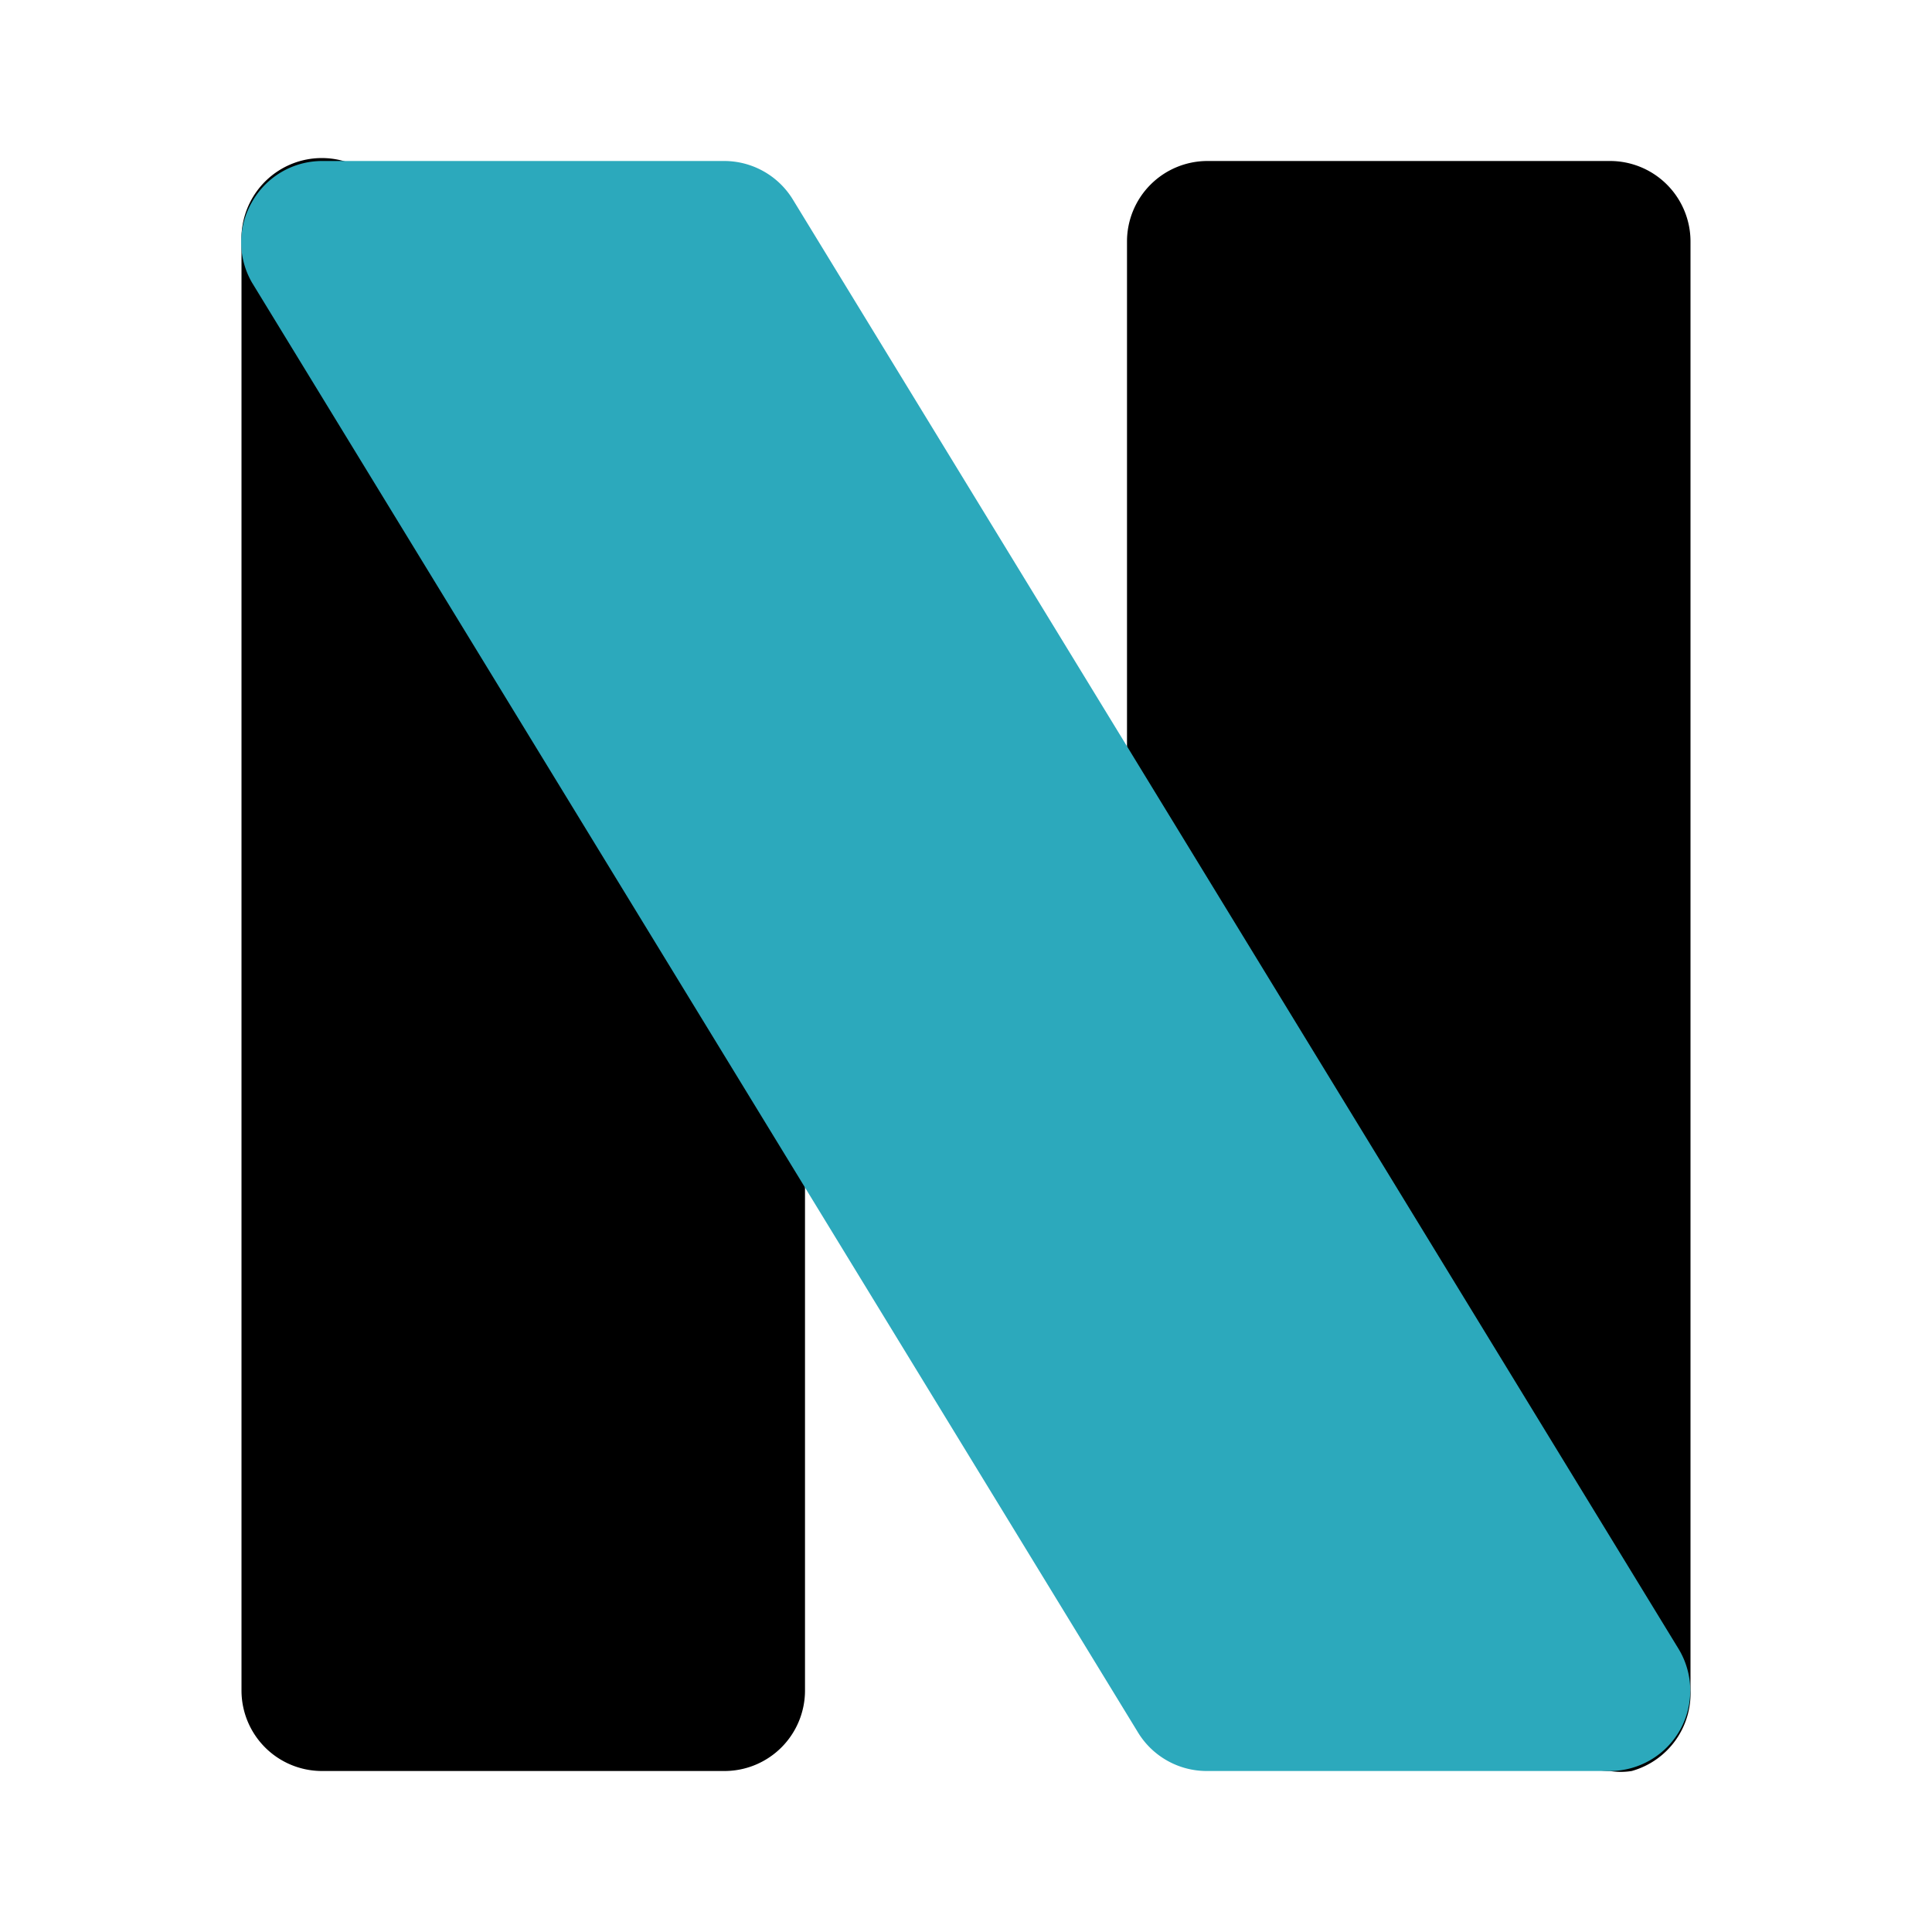
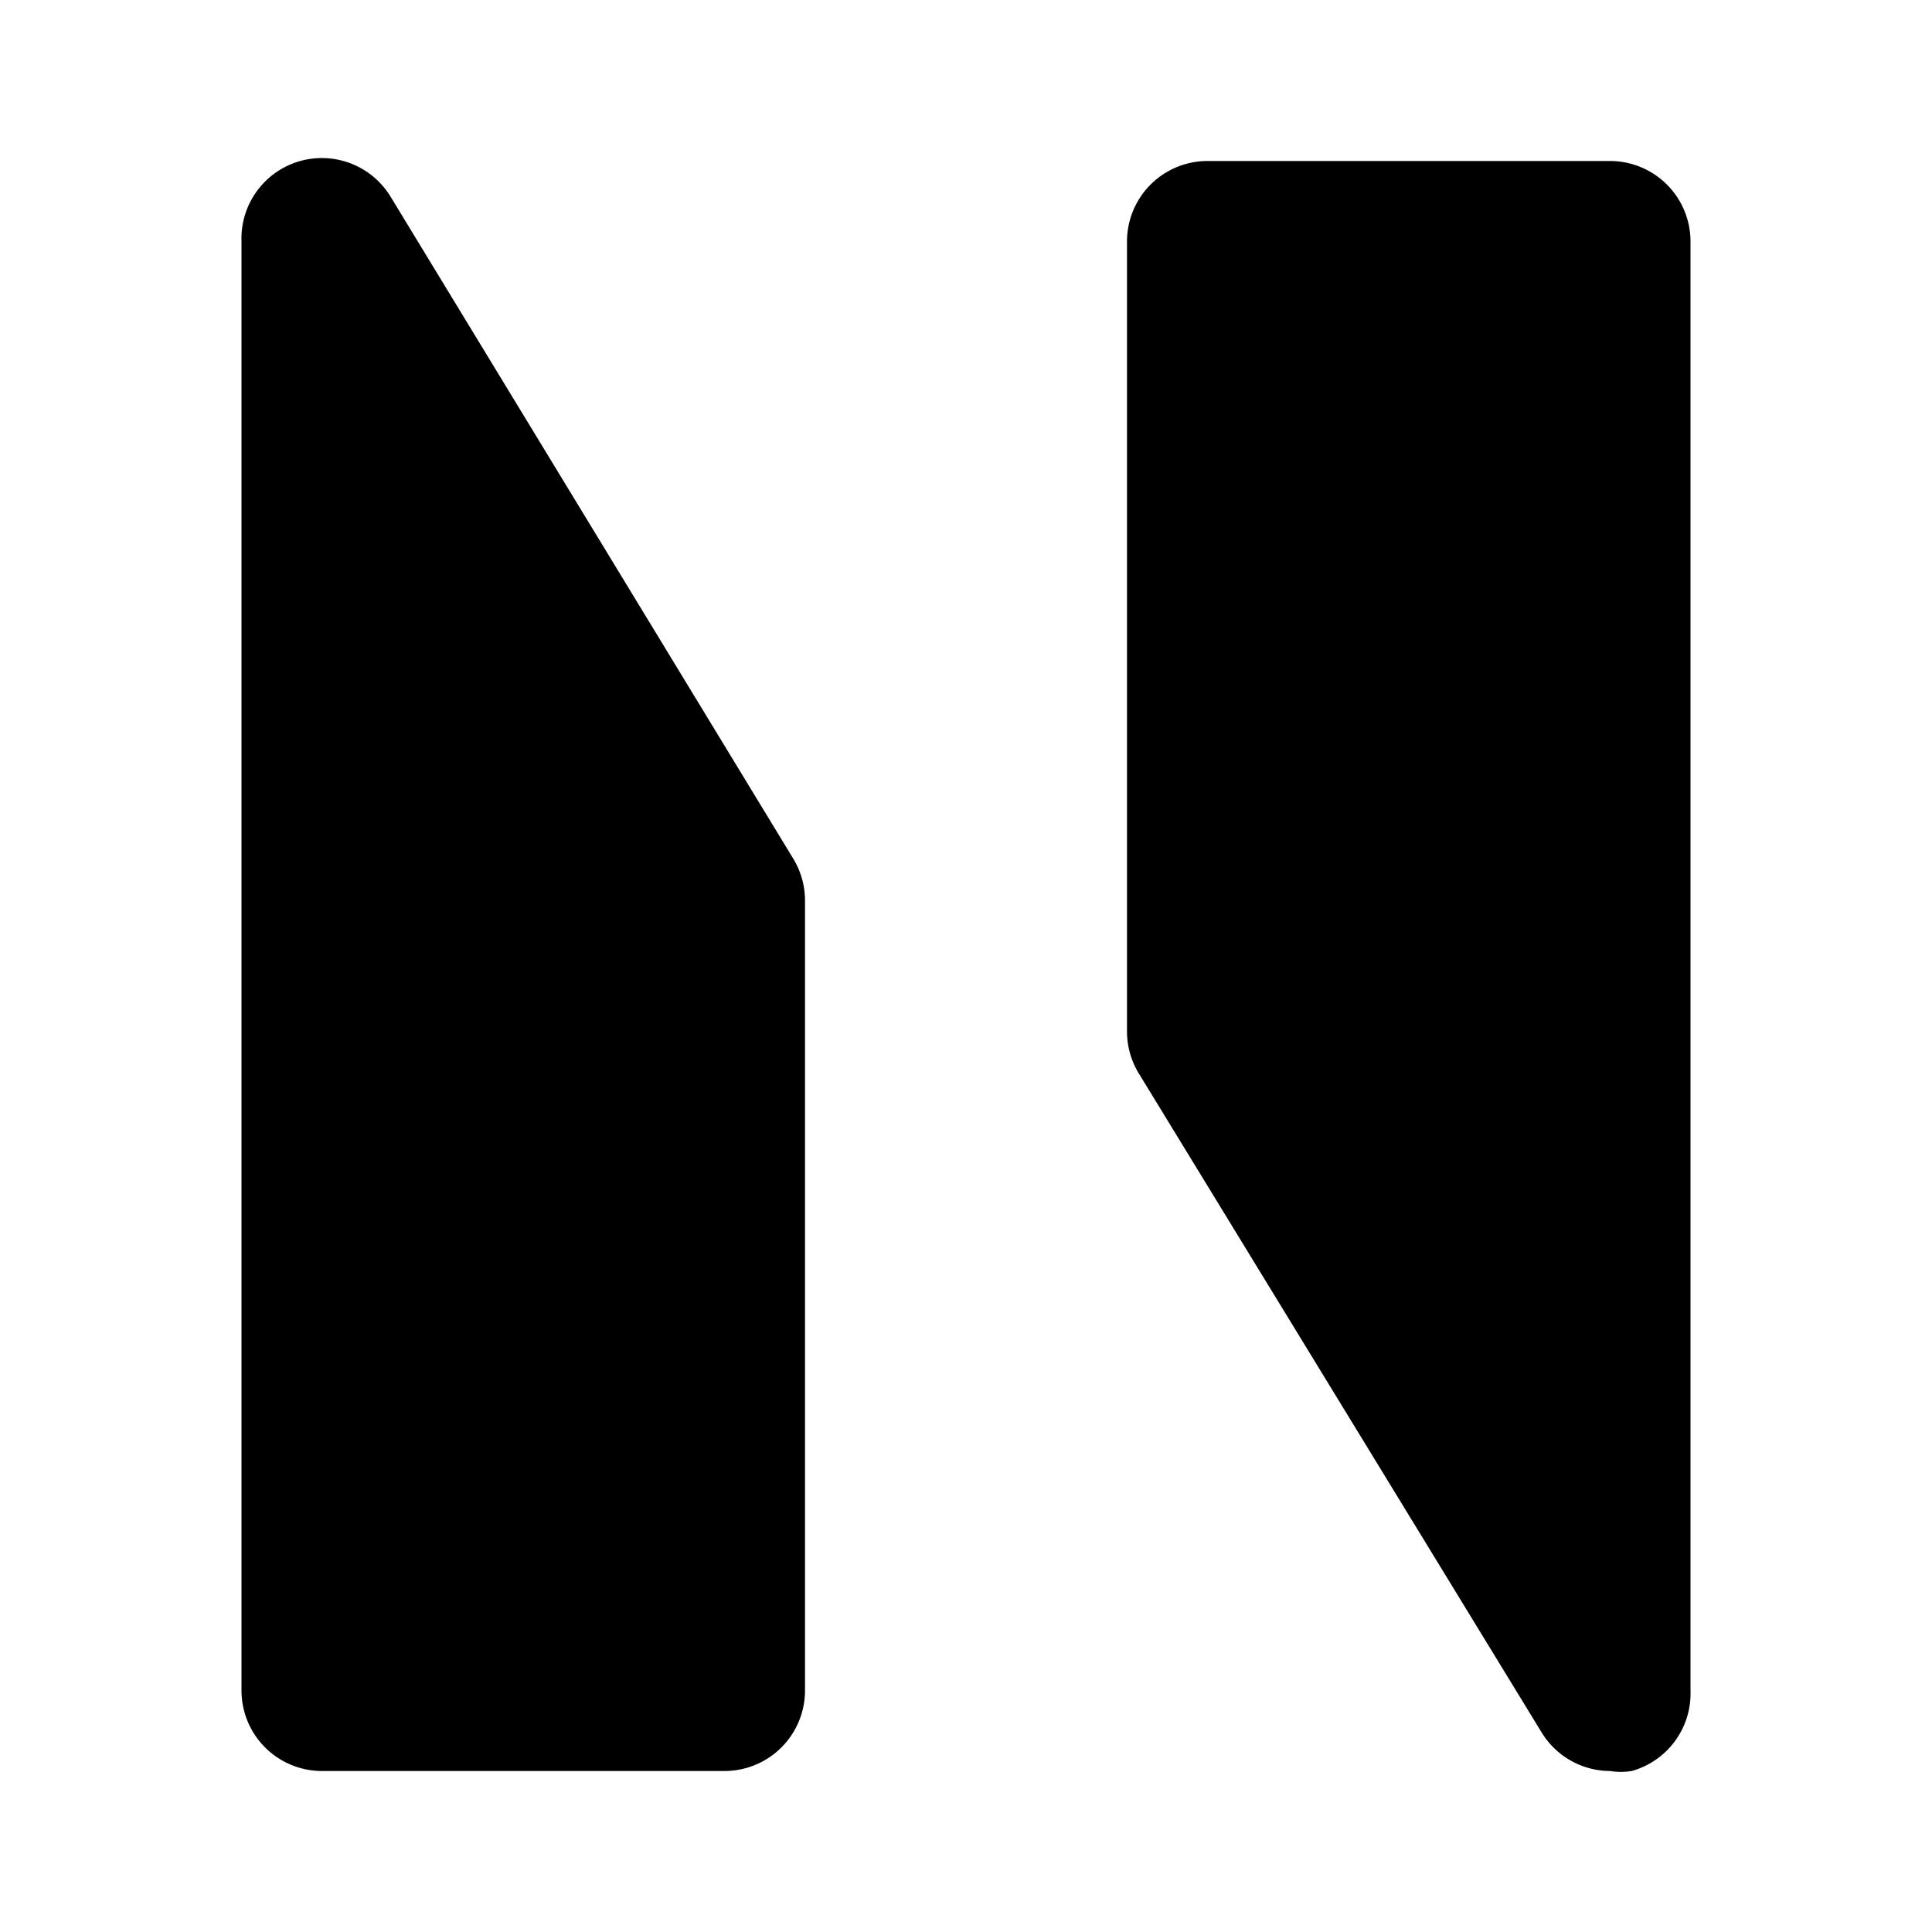
<svg xmlns="http://www.w3.org/2000/svg" fill="#000000" width="800px" height="800px" viewBox="0 0 24 24" id="netflix" data-name="Flat Color" class="icon flat-color">
  <path id="primary" d="M9.85,10.66a1,1,0,0,1,.15.52V21a1,1,0,0,1-1,1H4a1,1,0,0,1-1-1V3a1,1,0,0,1,.73-1,1,1,0,0,1,1.12.44ZM20,2H15a1,1,0,0,0-1,1v9.82a1,1,0,0,0,.15.52l5,8.18A1,1,0,0,0,20,22a.84.84,0,0,0,.27,0A1,1,0,0,0,21,21V3A1,1,0,0,0,20,2Z" style="fill: rgb(0, 0, 0);" />
-   <path id="secondary" d="M20.85,20.48l-11-18A1,1,0,0,0,9,2H4a1,1,0,0,0-.87.51,1,1,0,0,0,0,1l11,18A1,1,0,0,0,15,22h5a1,1,0,0,0,.87-.51A1,1,0,0,0,20.85,20.48Z" style="fill: rgb(44, 169, 188);" />
</svg>